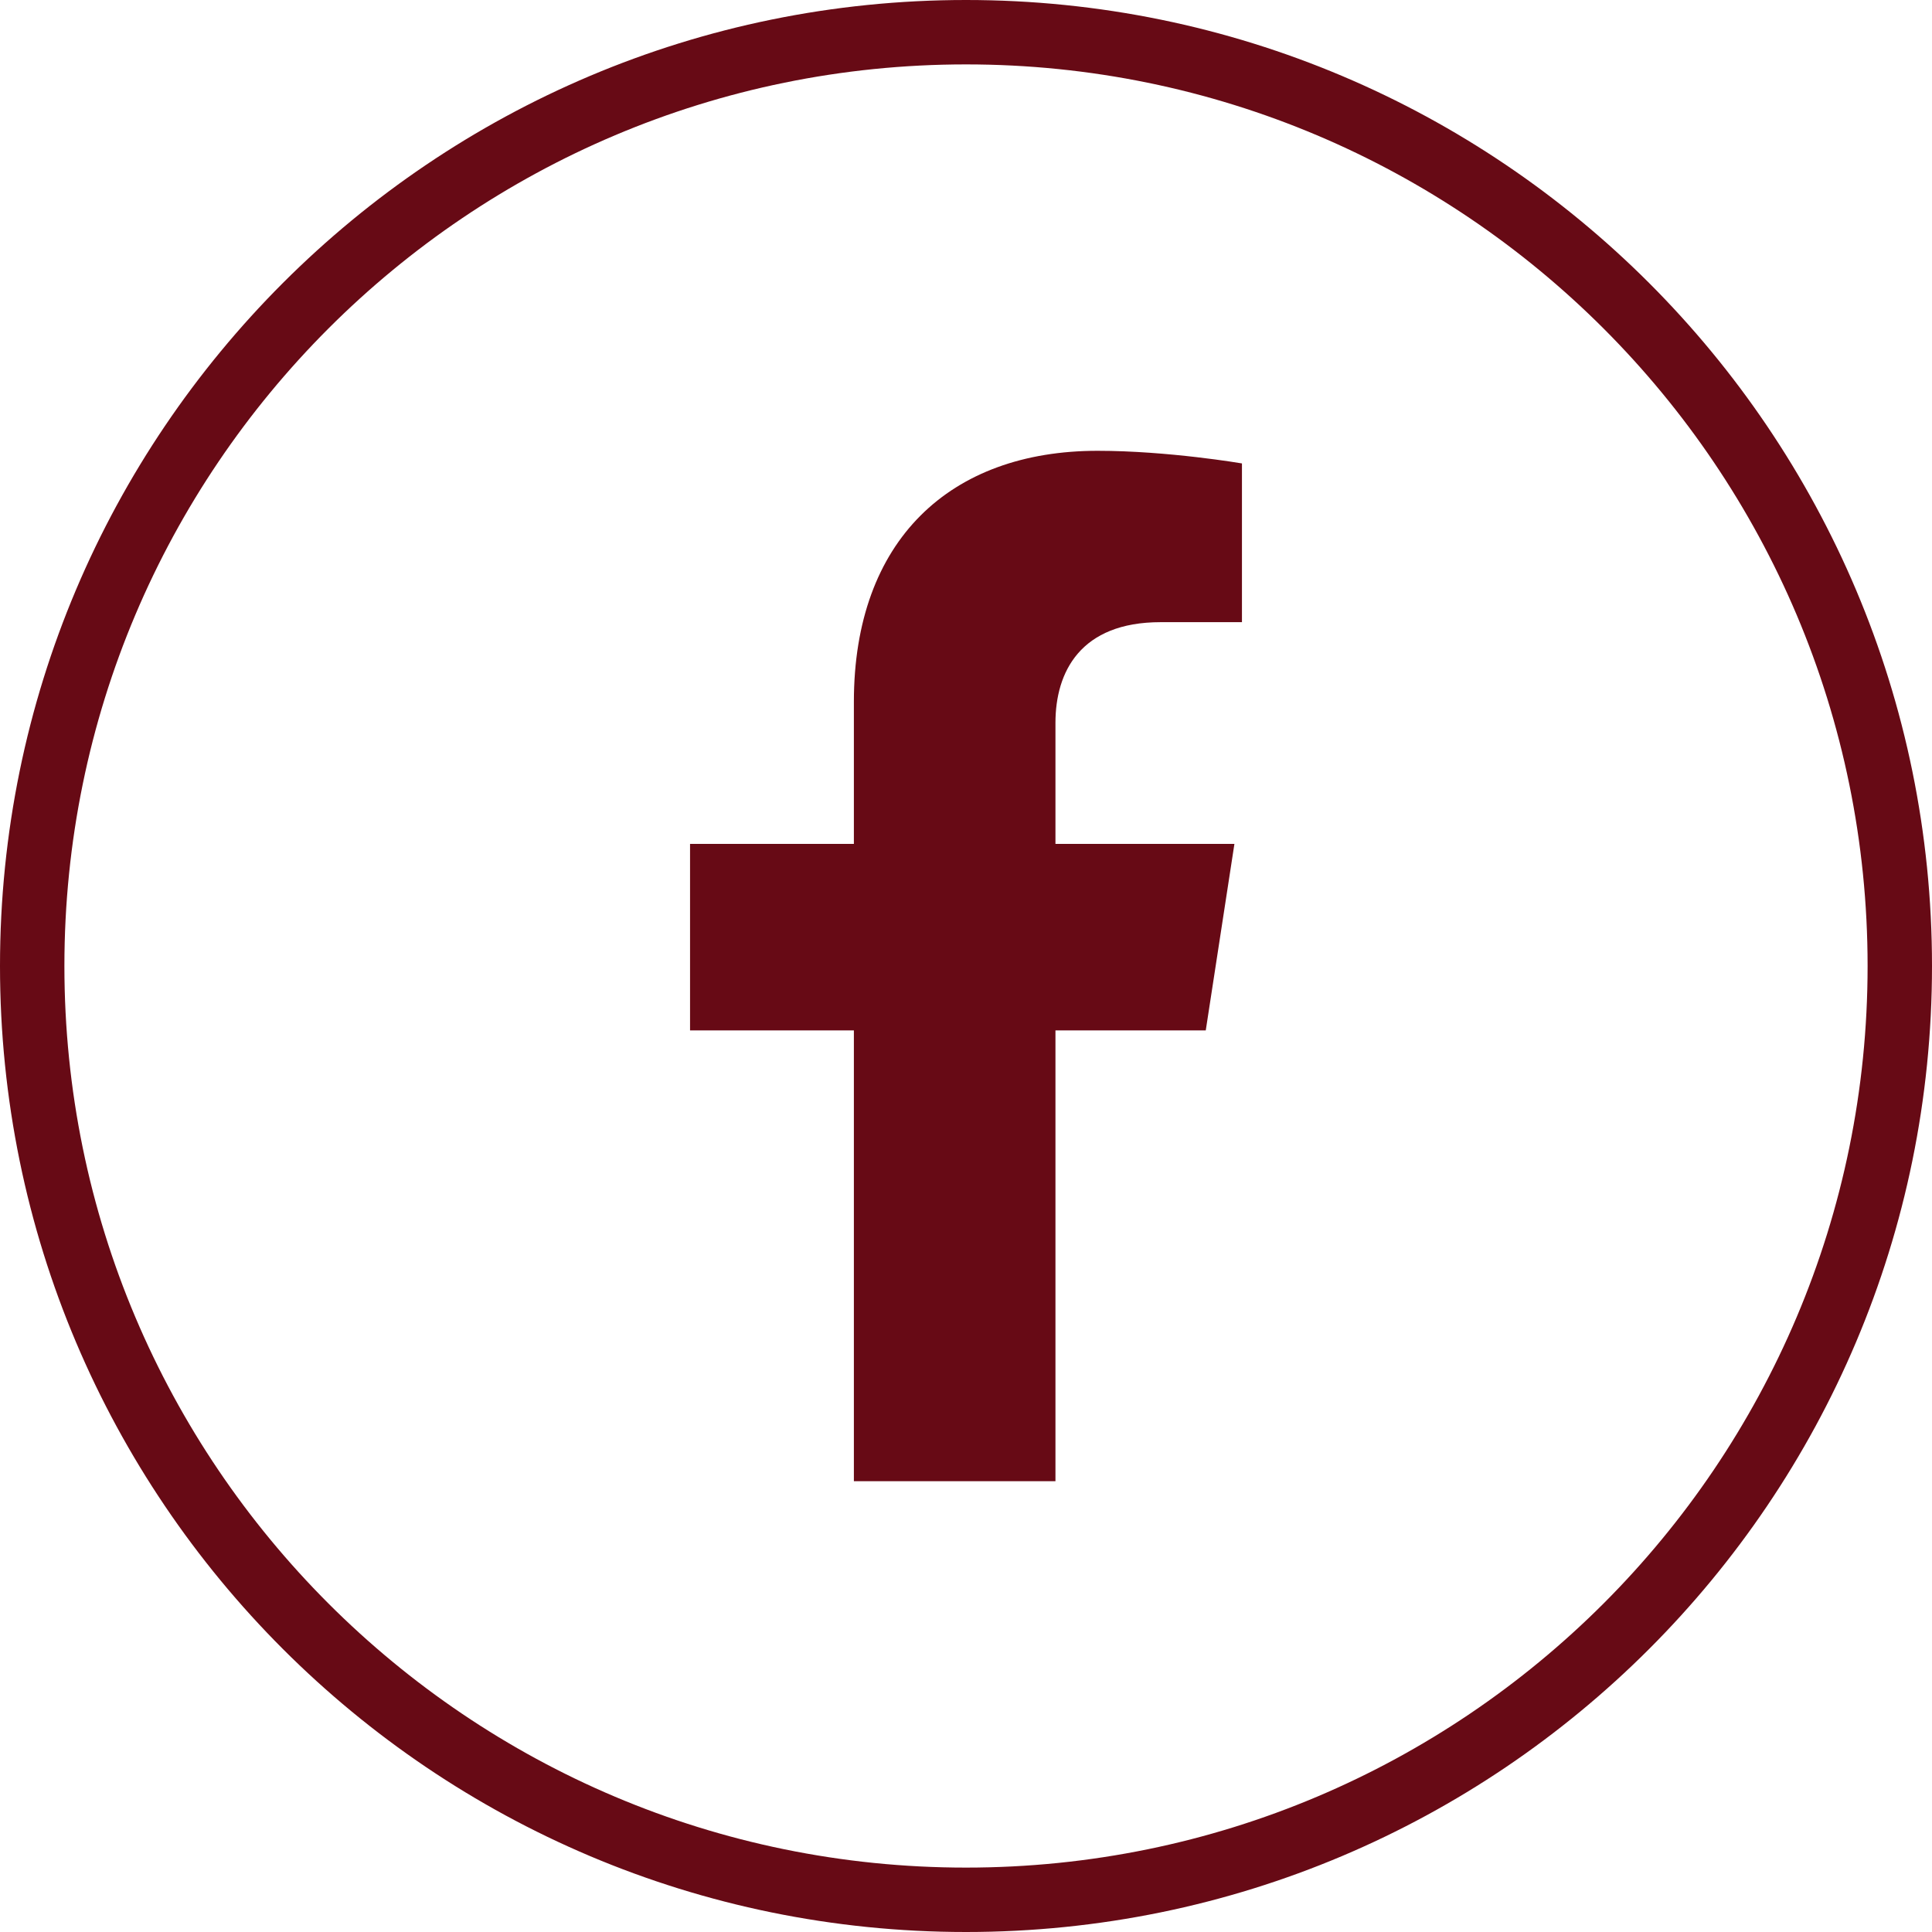
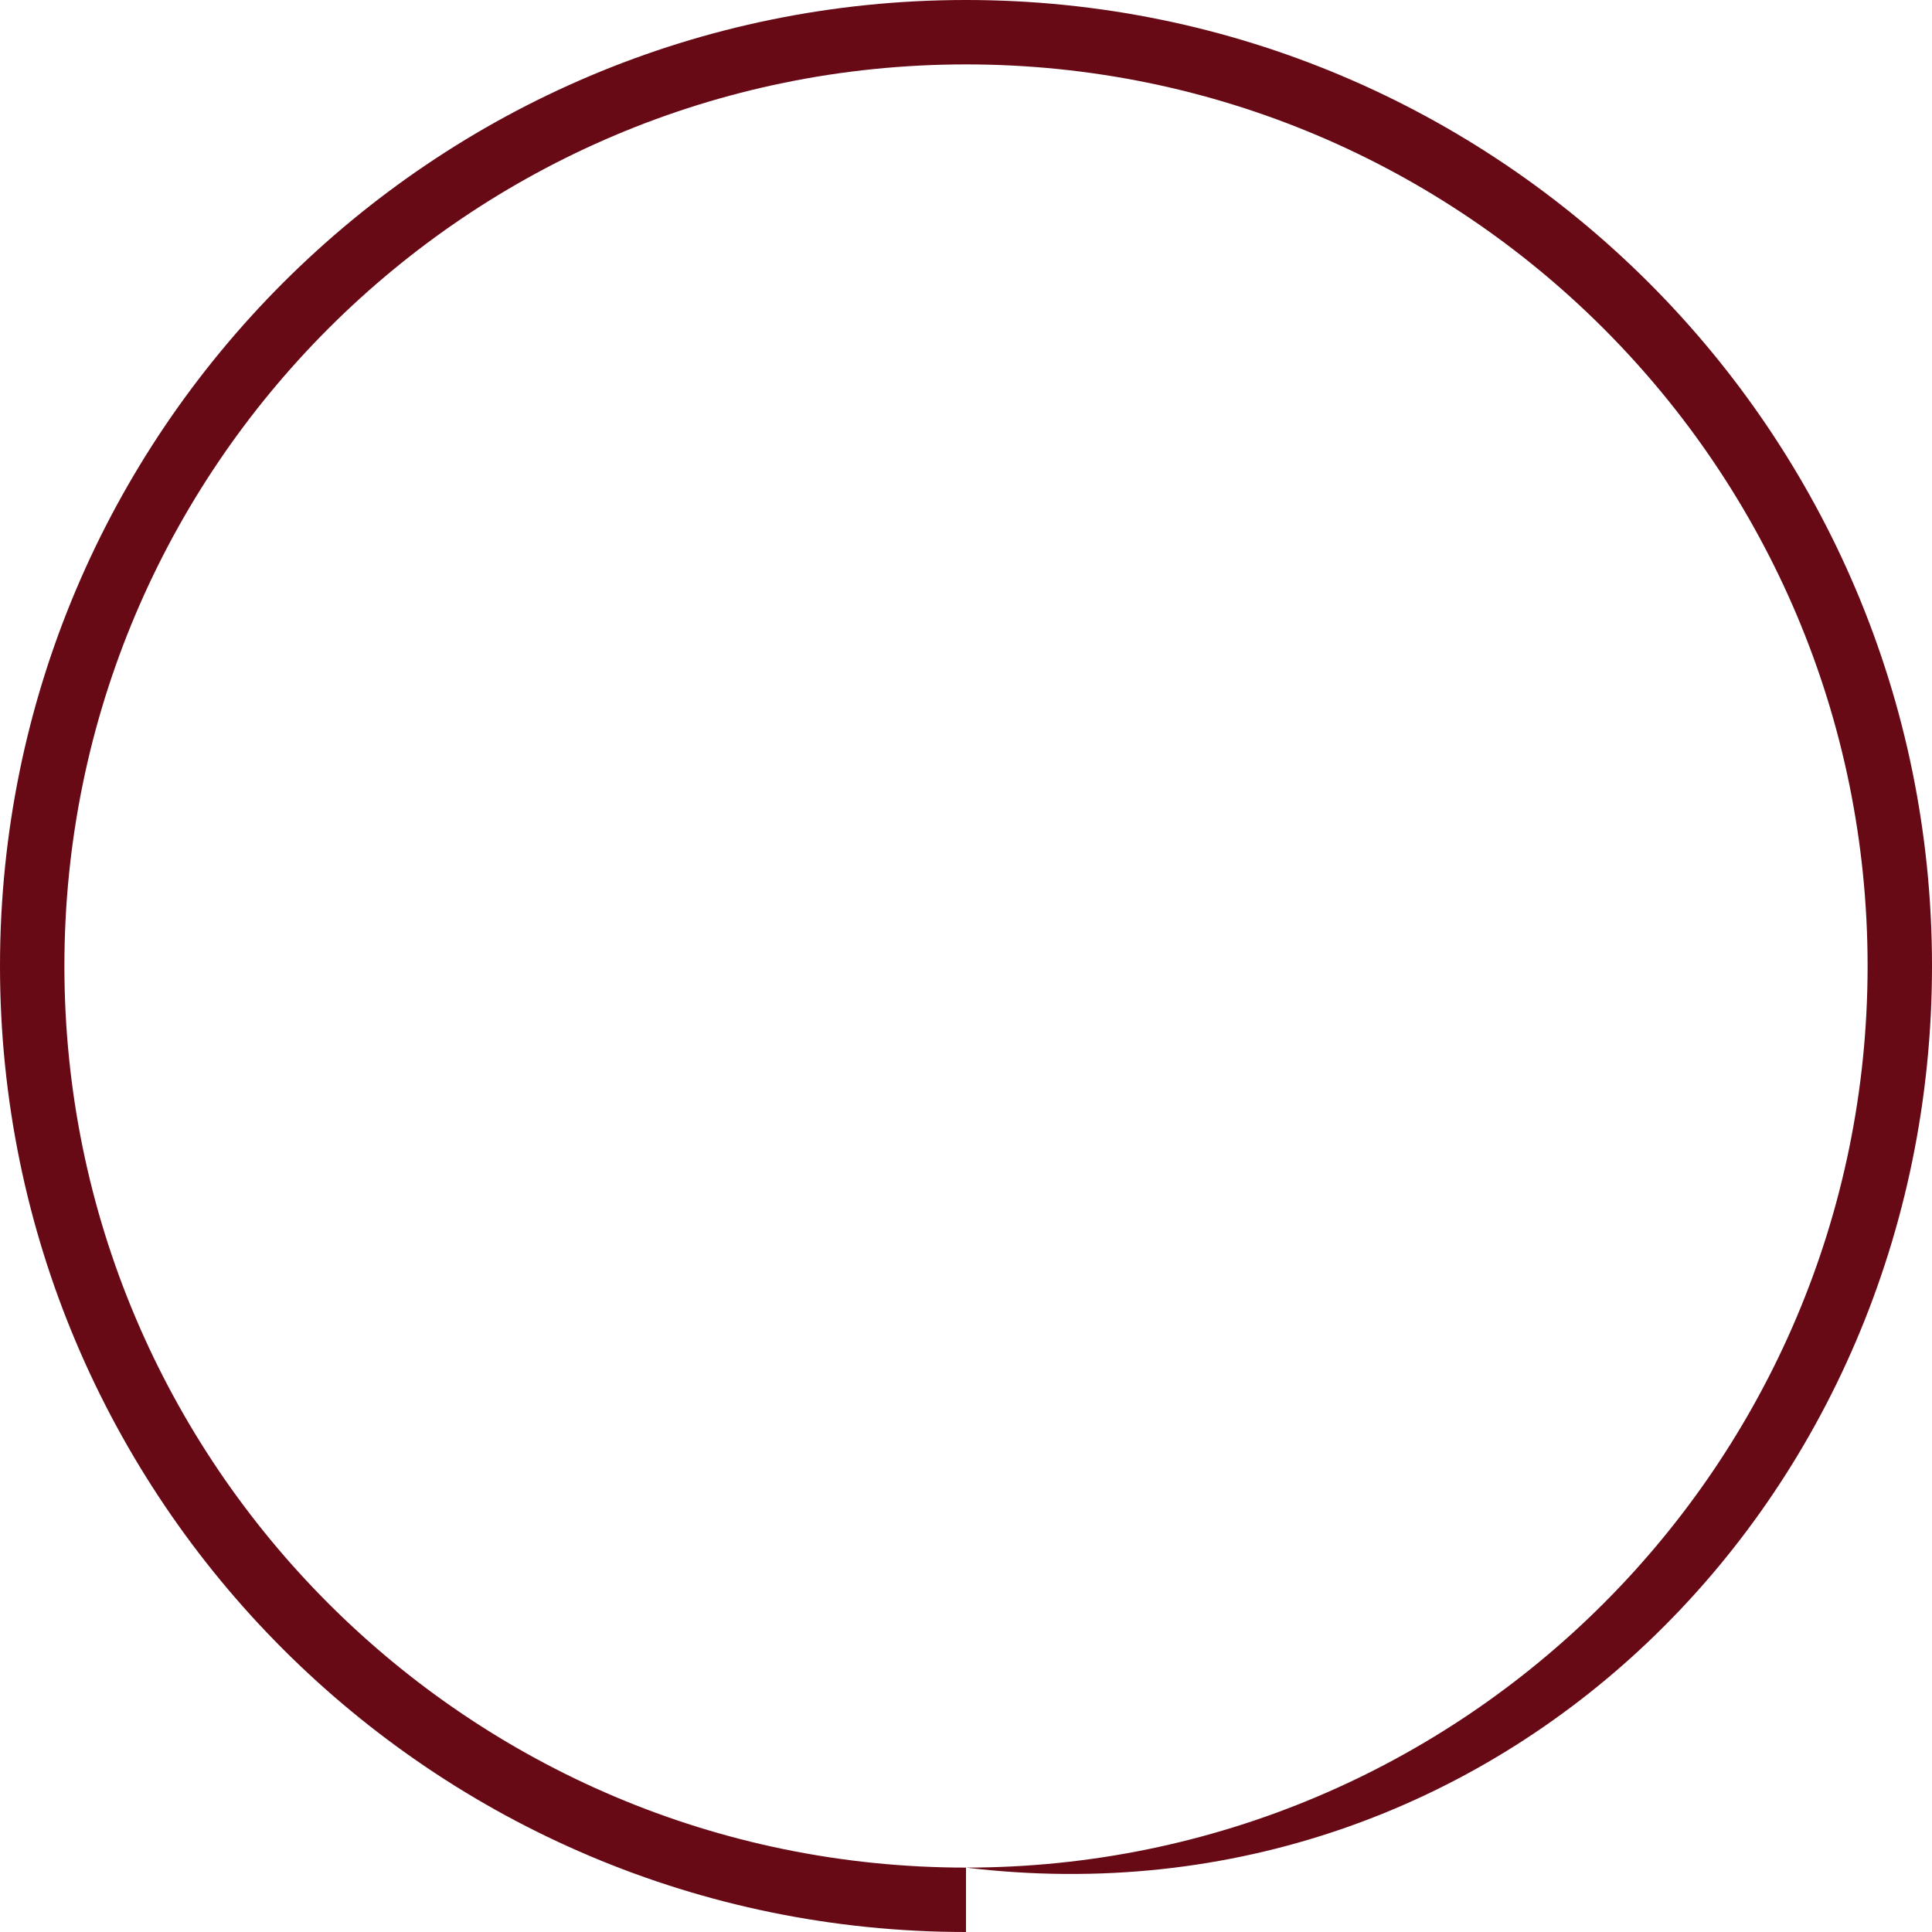
<svg xmlns="http://www.w3.org/2000/svg" width="30" height="30" viewBox="0 0 30 30" fill="none">
-   <path fill-rule="evenodd" clip-rule="evenodd" d="M15 29C22.732 29 29 22.732 29 15C29 7.268 22.732 1 15 1C7.268 1 1 7.268 1 15C1 22.732 7.268 29 15 29ZM15 30C23.284 30 30 23.284 30 15C30 6.716 23.284 0 15 0C6.716 0 0 6.716 0 15C0 23.284 6.716 30 15 30Z" fill="#670A15" />
+   <path fill-rule="evenodd" clip-rule="evenodd" d="M15 29C22.732 29 29 22.732 29 15C29 7.268 22.732 1 15 1C7.268 1 1 7.268 1 15C1 22.732 7.268 29 15 29ZC23.284 30 30 23.284 30 15C30 6.716 23.284 0 15 0C6.716 0 0 6.716 0 15C0 23.284 6.716 30 15 30Z" fill="#670A15" />
  <g clip-path="url(#clip0_460_3178)">
-     <path d="M18.723 16L19.168 13.104H16.389V11.225C16.389 10.433 16.777 9.661 18.022 9.661H19.285V7.196C19.285 7.196 18.139 7 17.043 7C14.754 7 13.259 8.387 13.259 10.898V13.104H10.715V16H13.259V23H16.389V16H18.723Z" fill="#670A15" />
-   </g>
+     </g>
  <defs>
    <clipPath id="clip0_460_3178">
-       <rect width="10" height="16" fill="white" transform="translate(10 7)" />
-     </clipPath>
+       </clipPath>
  </defs>
</svg>